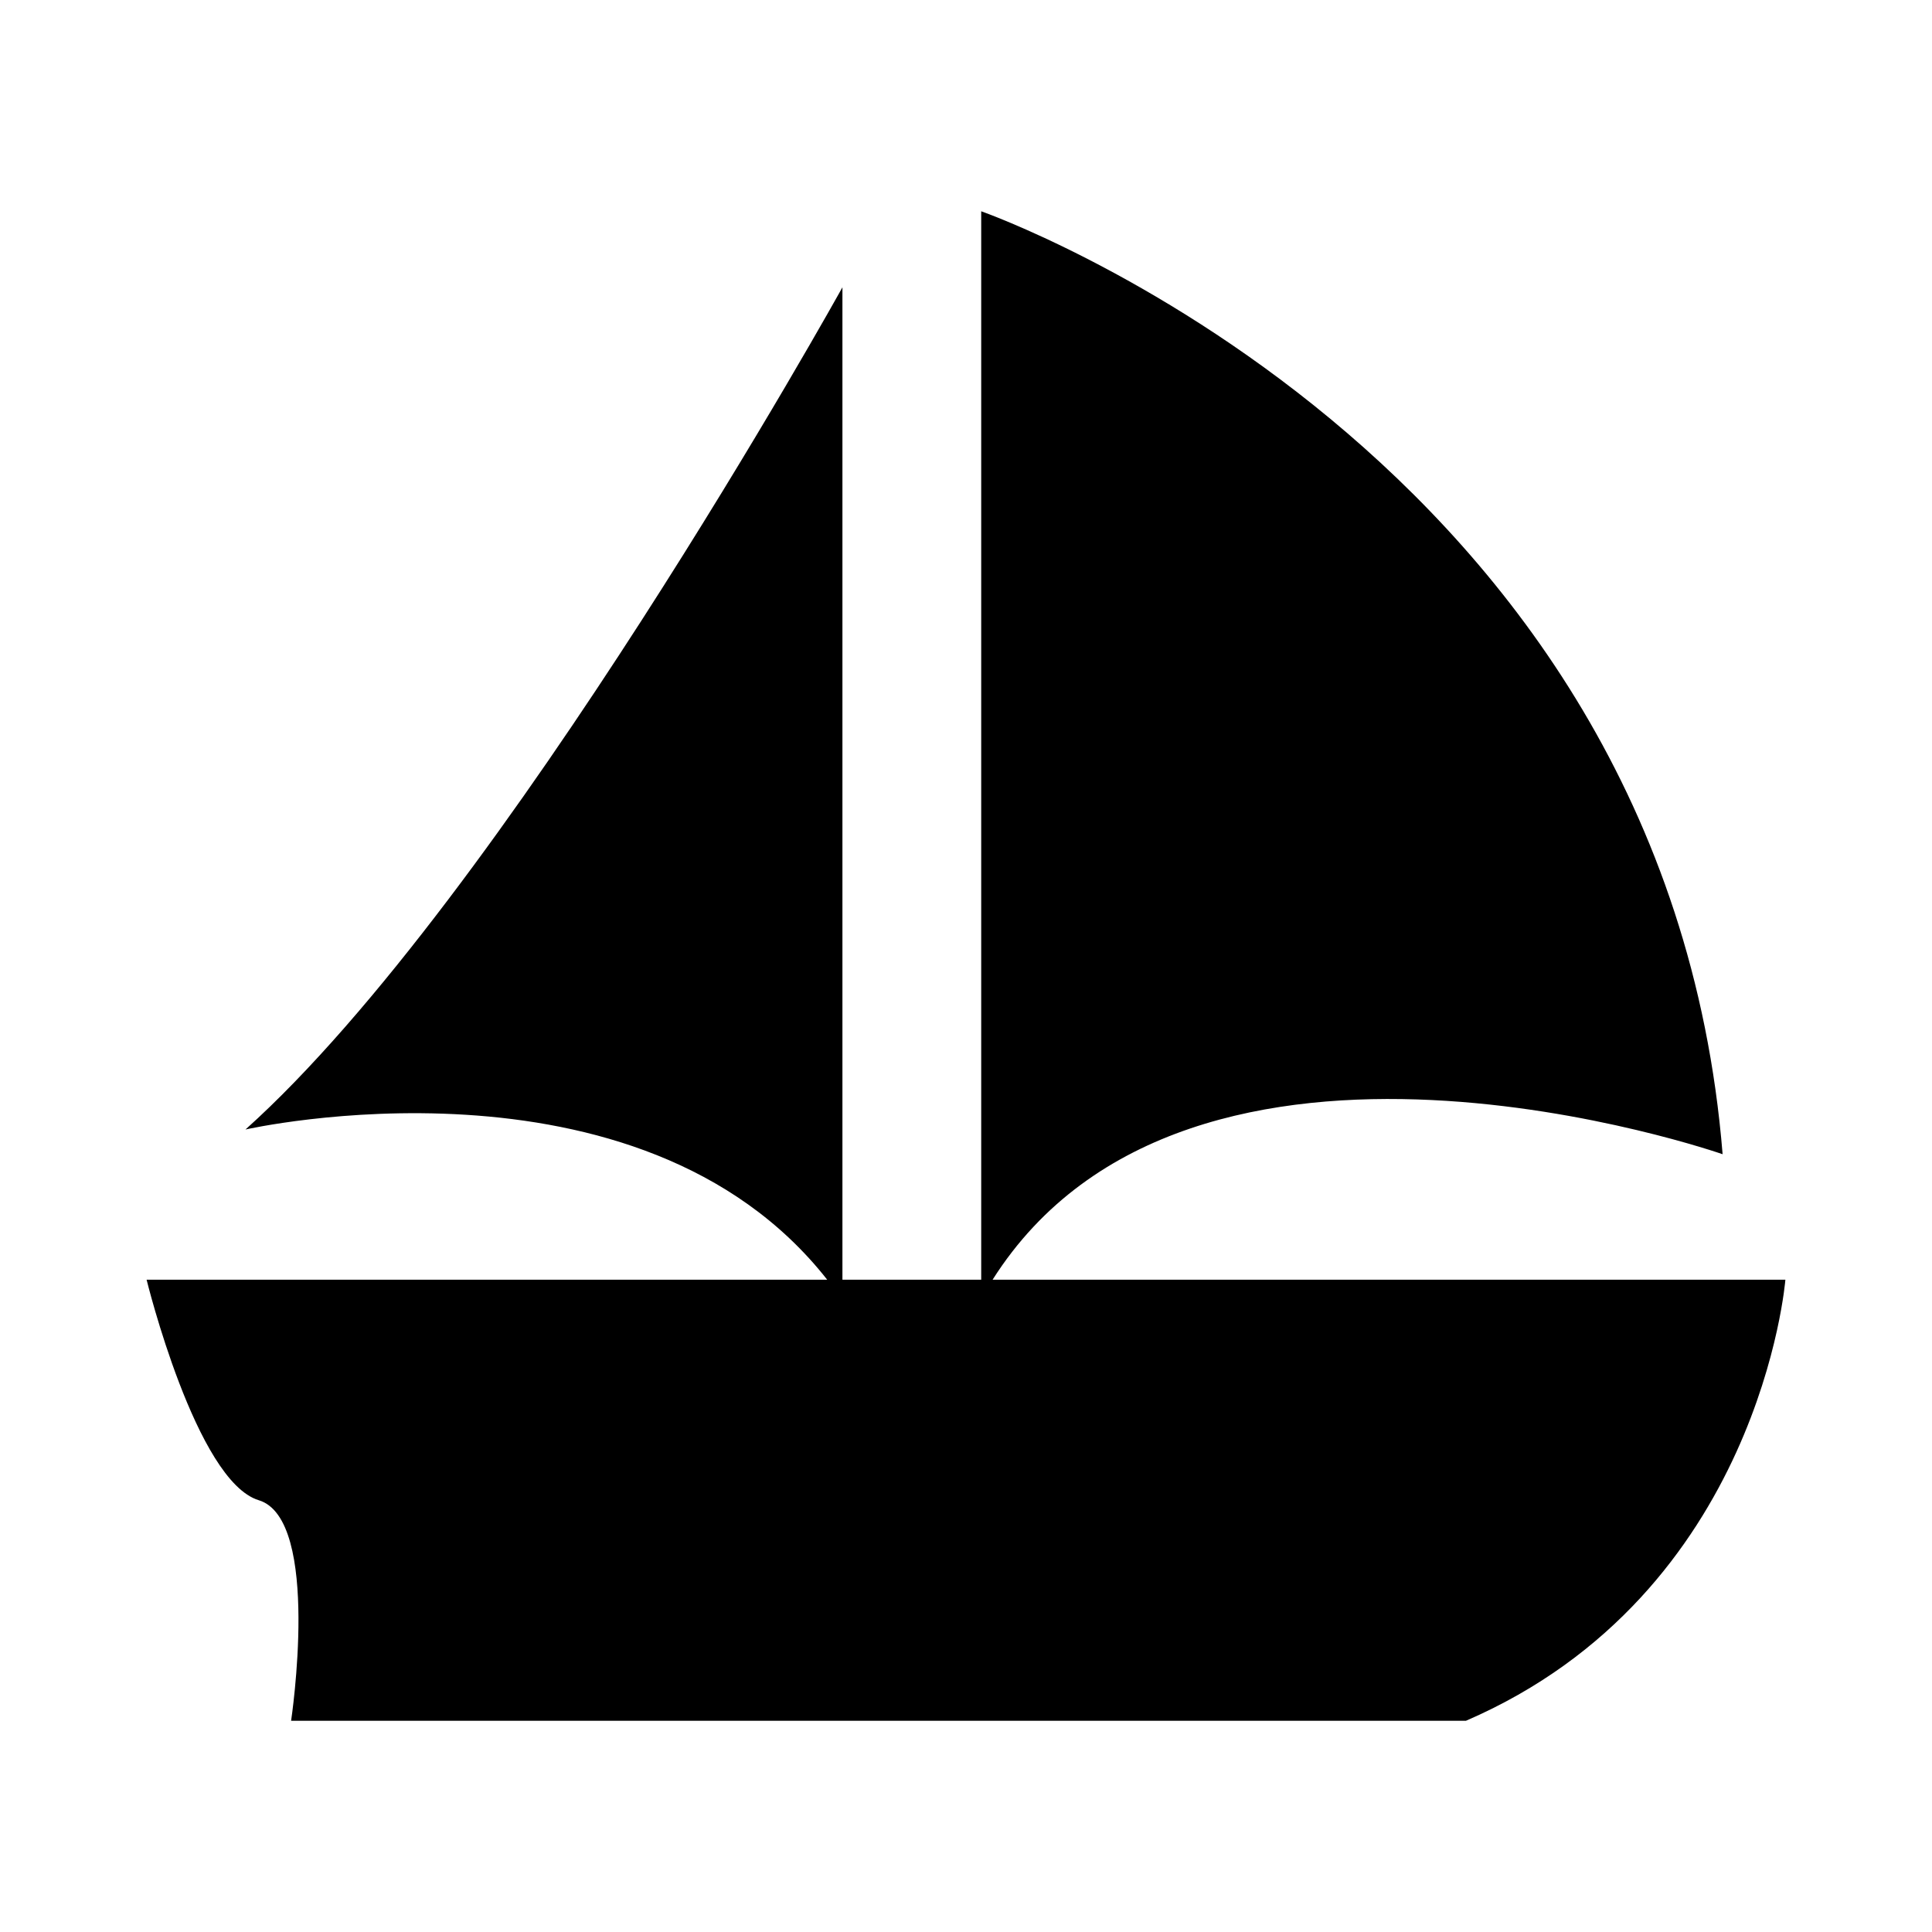
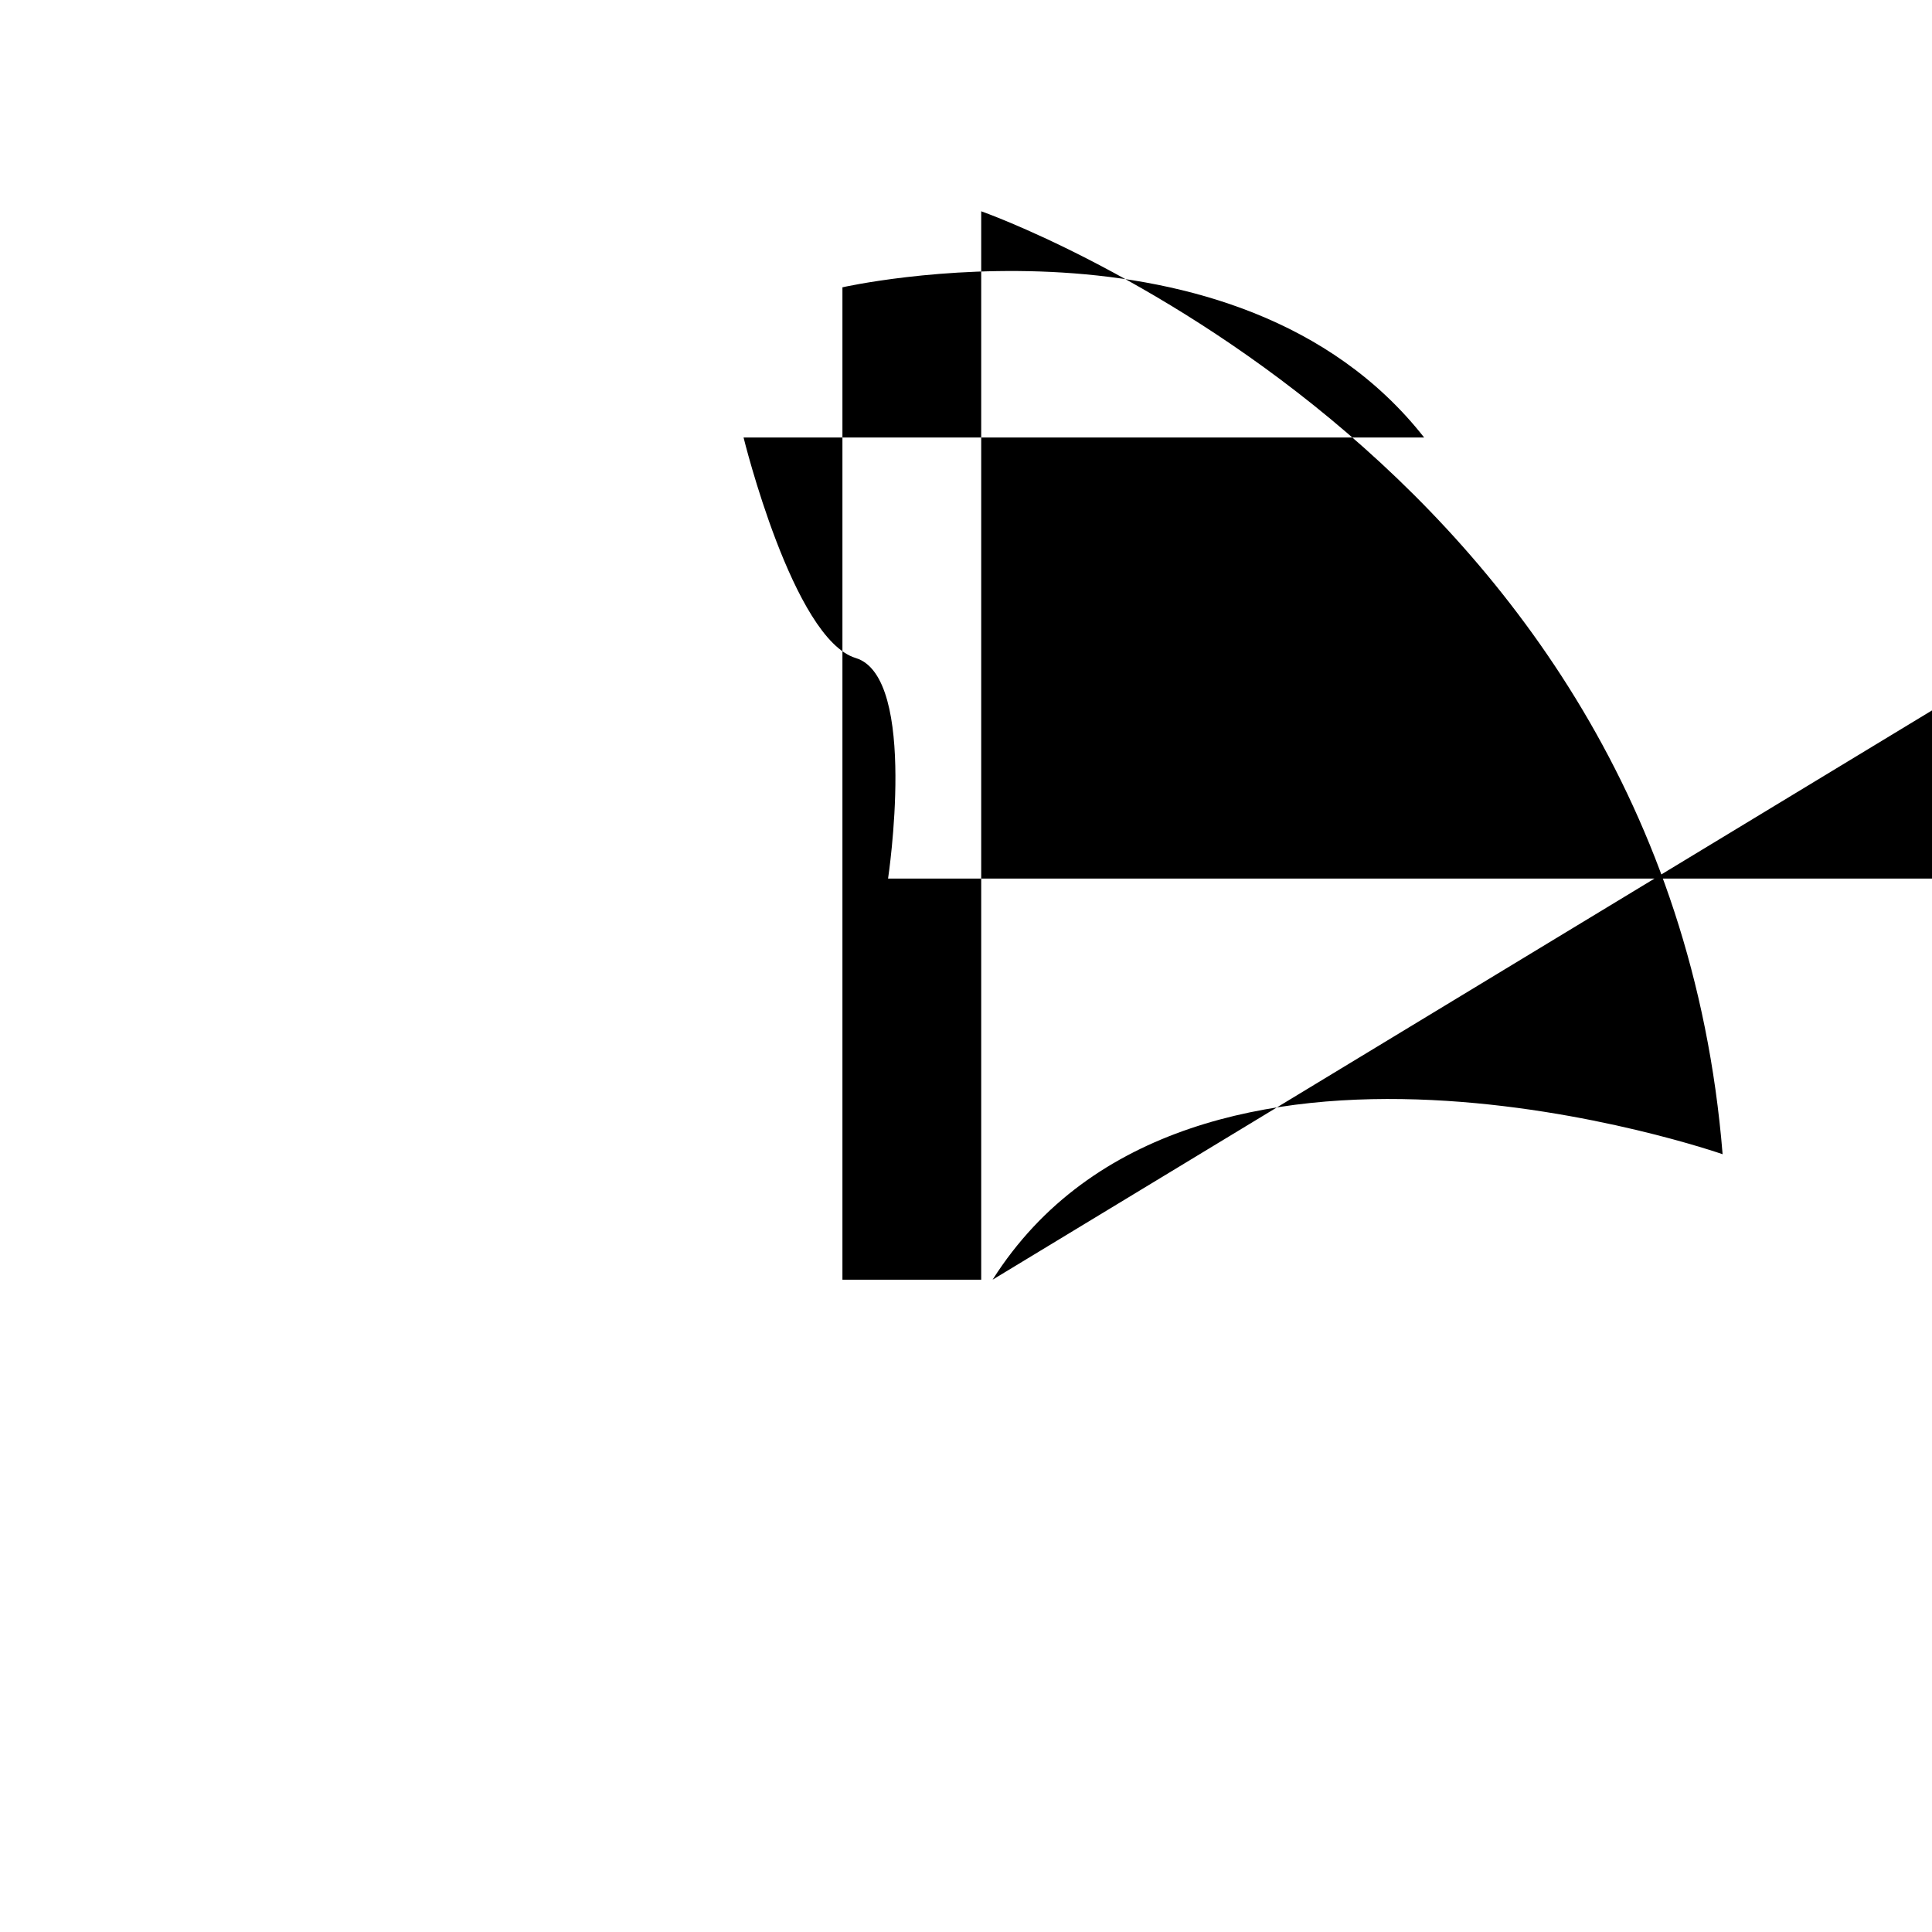
<svg xmlns="http://www.w3.org/2000/svg" fill="#000000" width="800px" height="800px" version="1.1" viewBox="144 144 512 512">
-   <path d="m407.05 483.13c52.395-82.625 193.46-33.25 193.46-33.25-15.113-186.41-196.48-249.89-196.48-249.89v283.14h-36.777v-262.99s-89.68 161.72-158.2 223.19c0 0 104.29-23.68 154.16 39.801l-173.81 0.004h-6.551s13.098 53.402 29.727 58.441c16.625 5.039 8.566 58.441 8.566 58.441h311.36c78.086-33.758 84.637-116.88 84.637-116.88z" />
+   <path d="m407.05 483.13c52.395-82.625 193.46-33.25 193.46-33.25-15.113-186.41-196.48-249.89-196.48-249.89v283.14h-36.777v-262.99c0 0 104.29-23.68 154.16 39.801l-173.81 0.004h-6.551s13.098 53.402 29.727 58.441c16.625 5.039 8.566 58.441 8.566 58.441h311.36c78.086-33.758 84.637-116.88 84.637-116.88z" />
</svg>